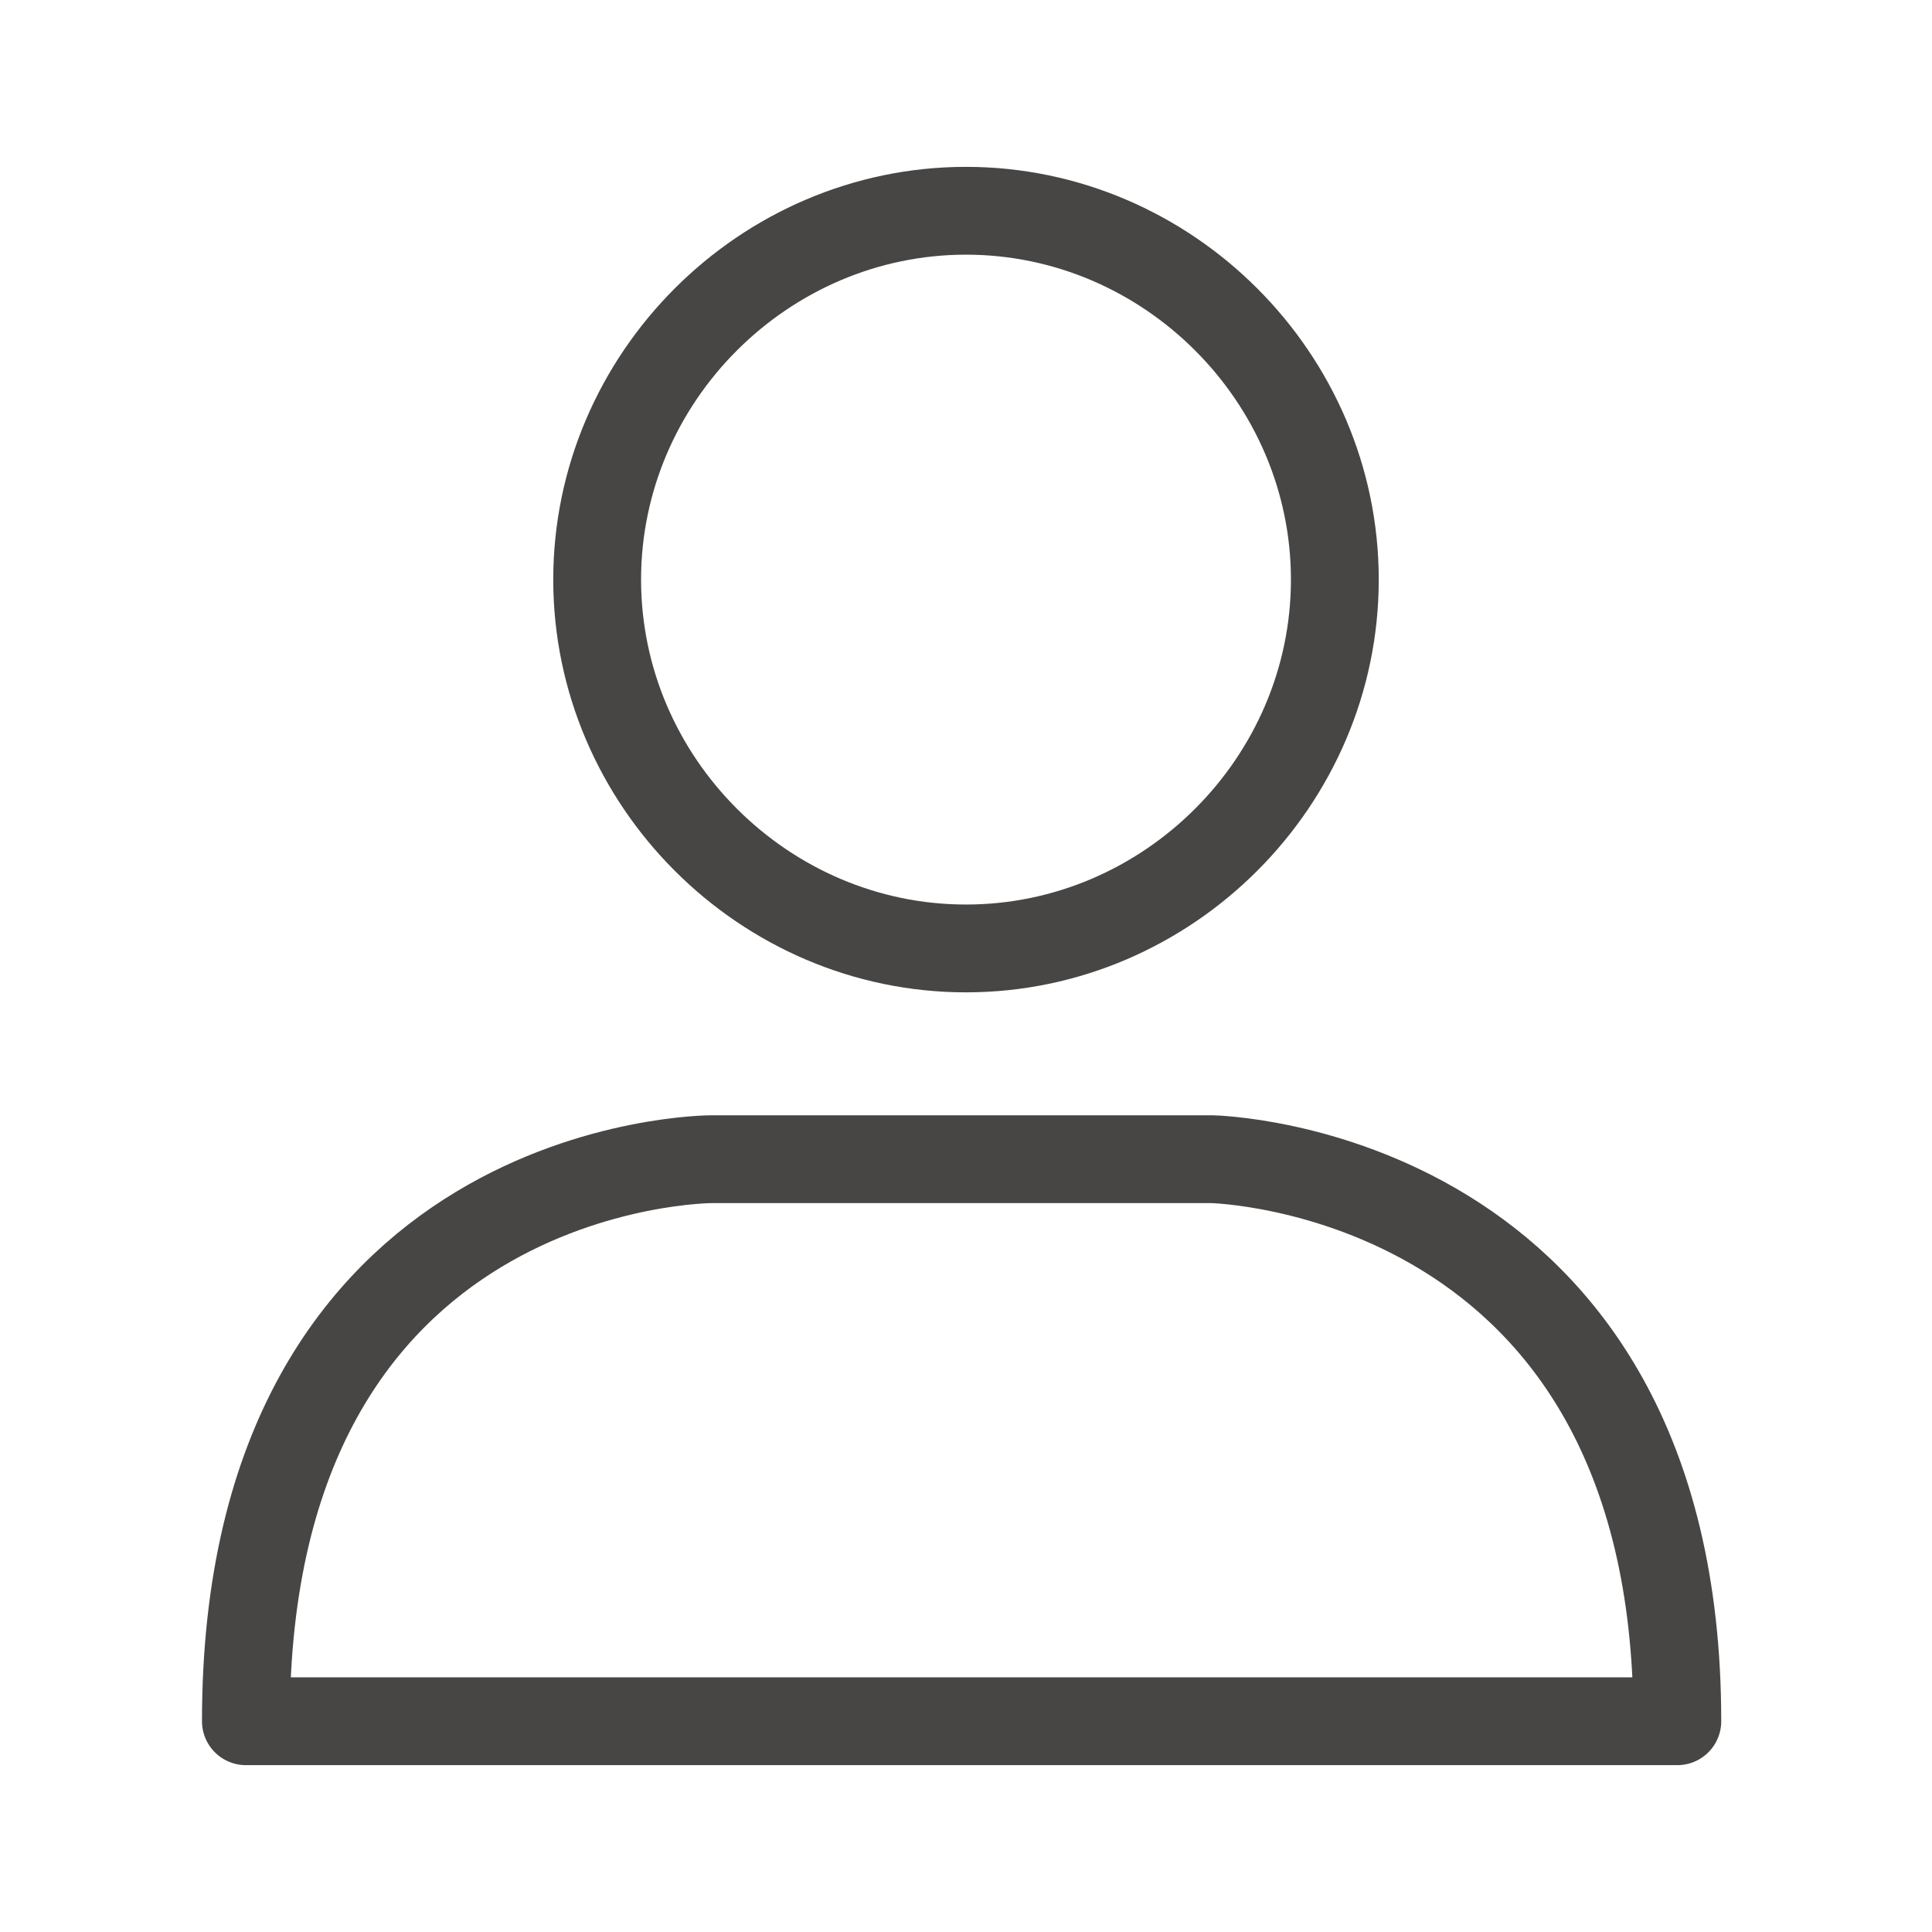
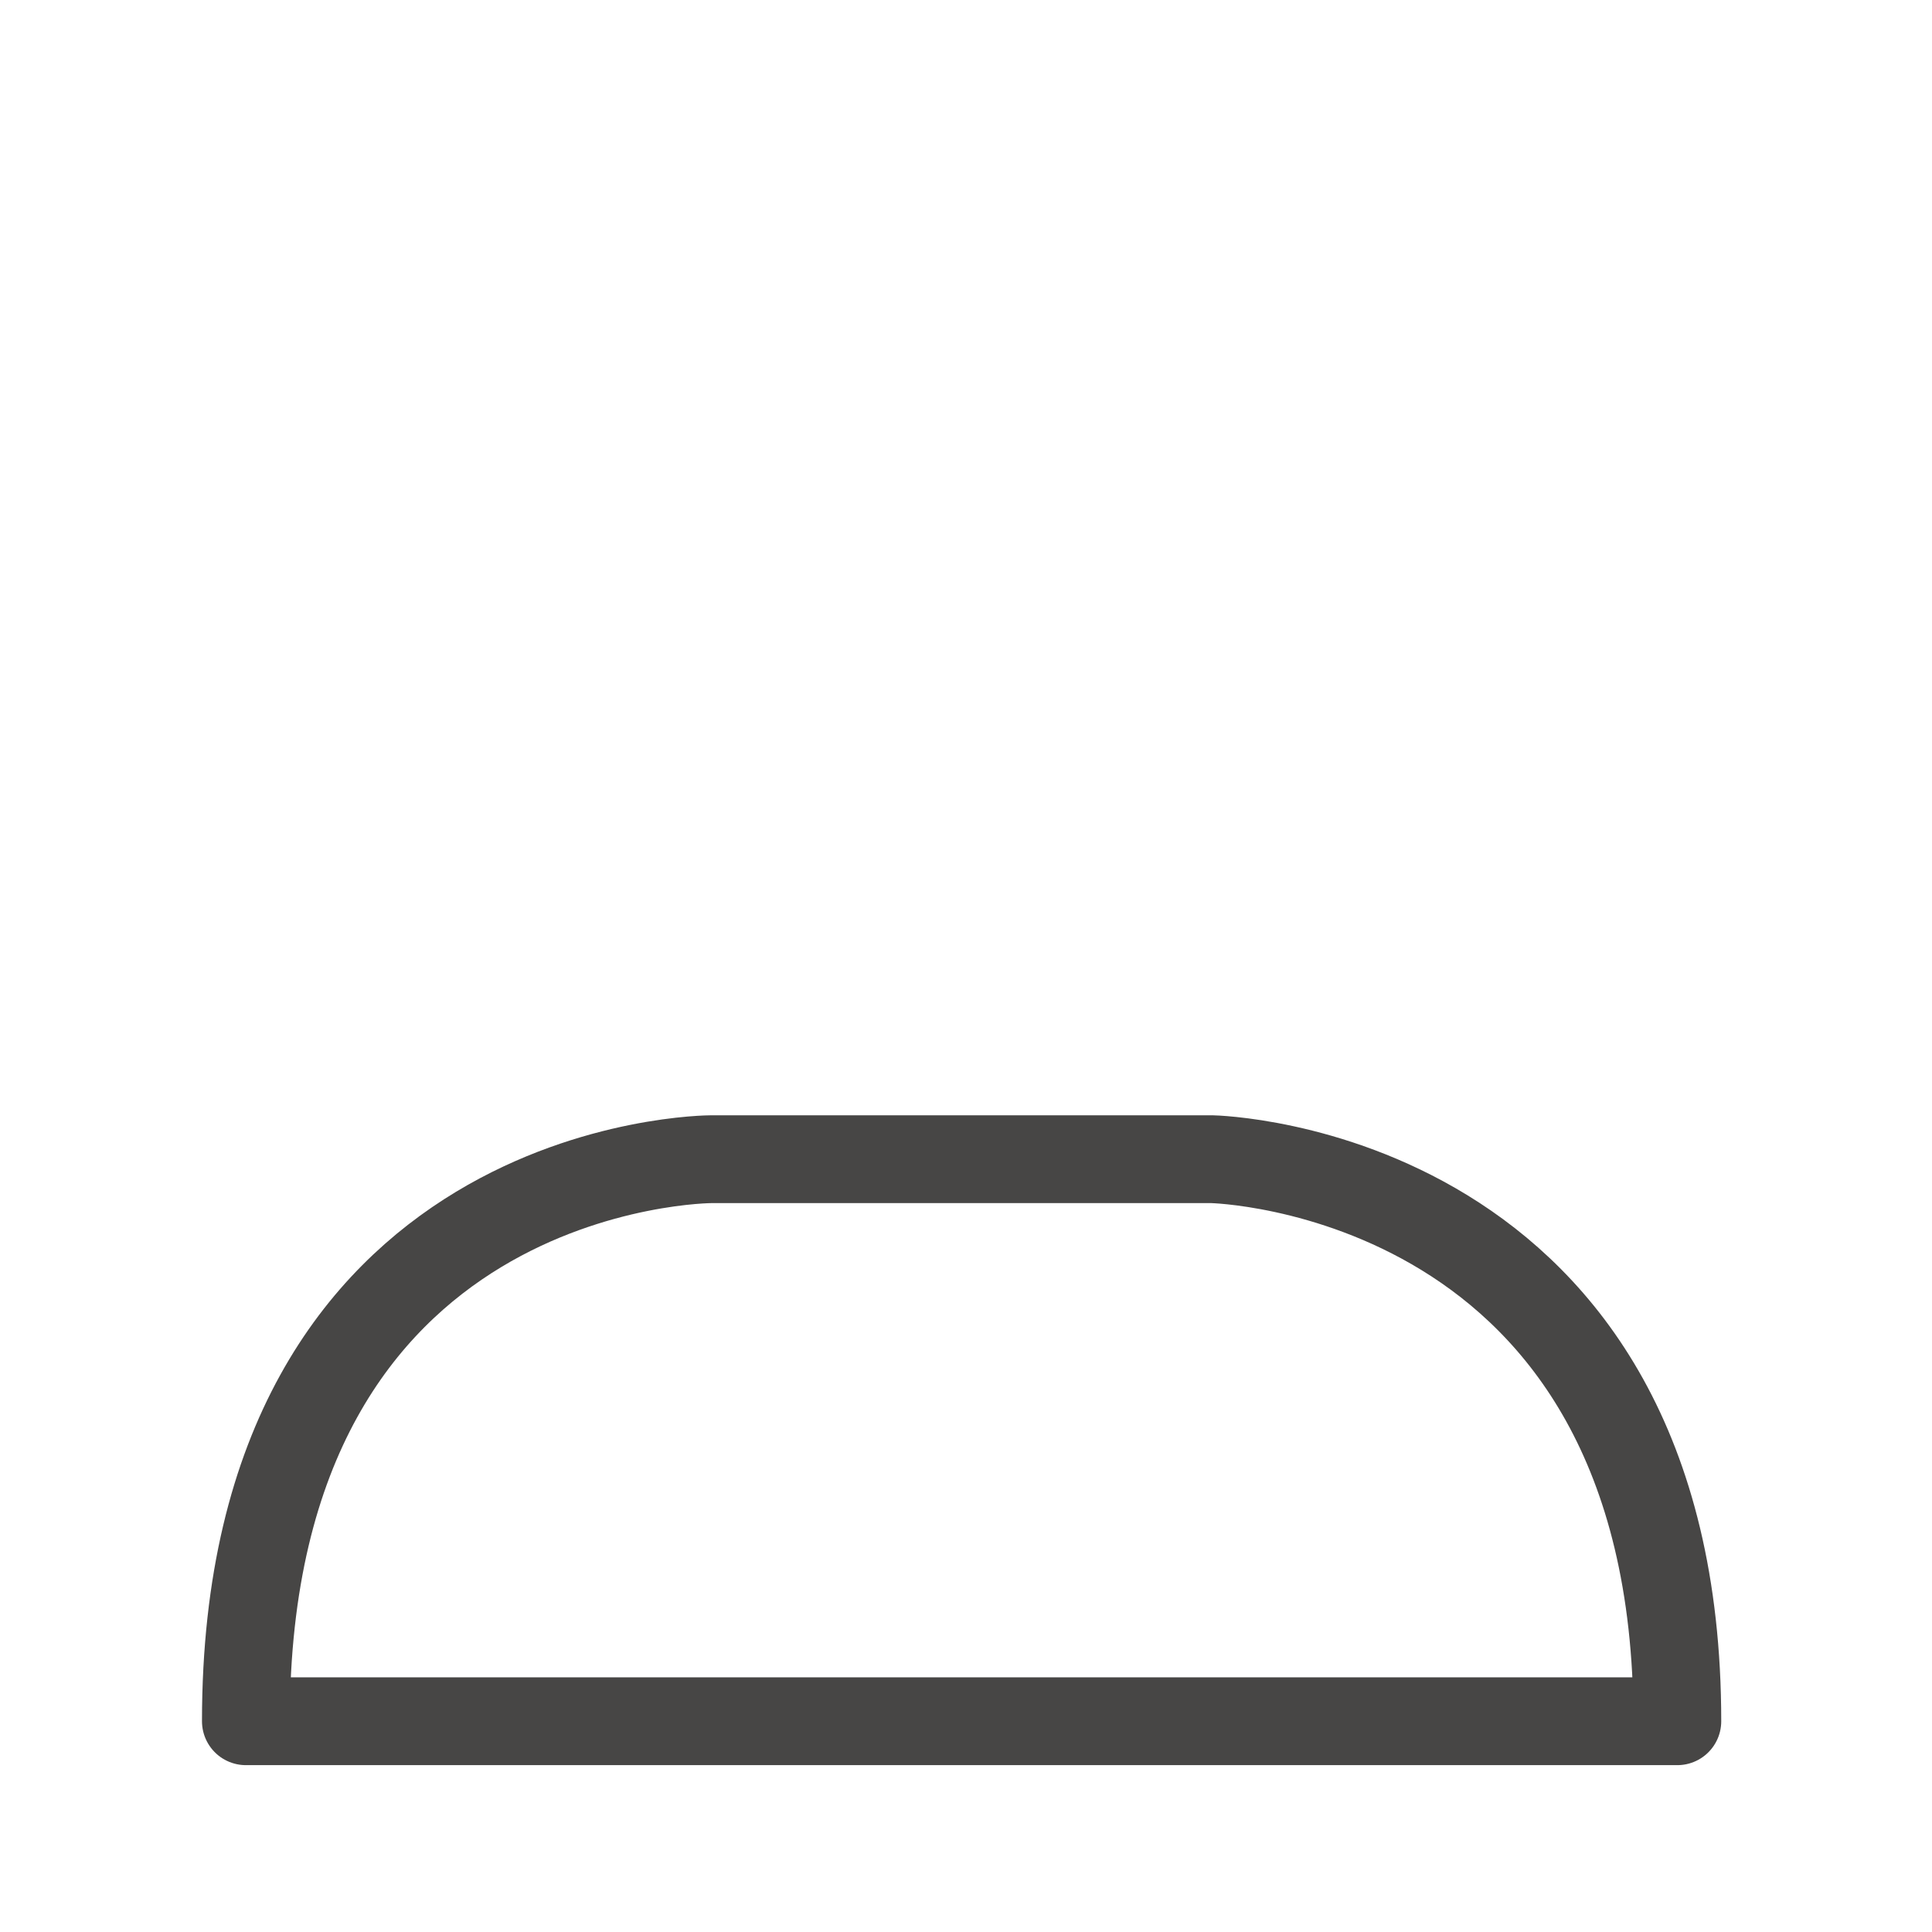
<svg xmlns="http://www.w3.org/2000/svg" version="1.1" id="レイヤー_1" x="0px" y="0px" viewBox="0 0 22 22" style="enable-background:new 0 0 22 22;" xml:space="preserve">
  <style type="text/css">
	.st0{fill:none;stroke:#474645;stroke-linecap:round;stroke-linejoin:round;}
</style>
  <g id="グループ_1183" transform="translate(0.269 0.263)">
    <g id="グループ_1201" transform="translate(0.731 0.737)">
-       <path id="パス_1558" class="st0" d="M14.2,5.6c0,2.3-1.9,4.2-4.2,4.2S5.8,7.9,5.8,5.6S7.7,1.4,10,1.4l0,0    C12.3,1.4,14.2,3.3,14.2,5.6z" />
      <path id="パス_1559" class="st0" d="M1.8,18.6c0-6.4,5.3-6.4,5.3-6.4h5.7c0,0,5.3,0.1,5.3,6.4H1.8z" />
    </g>
  </g>
</svg>